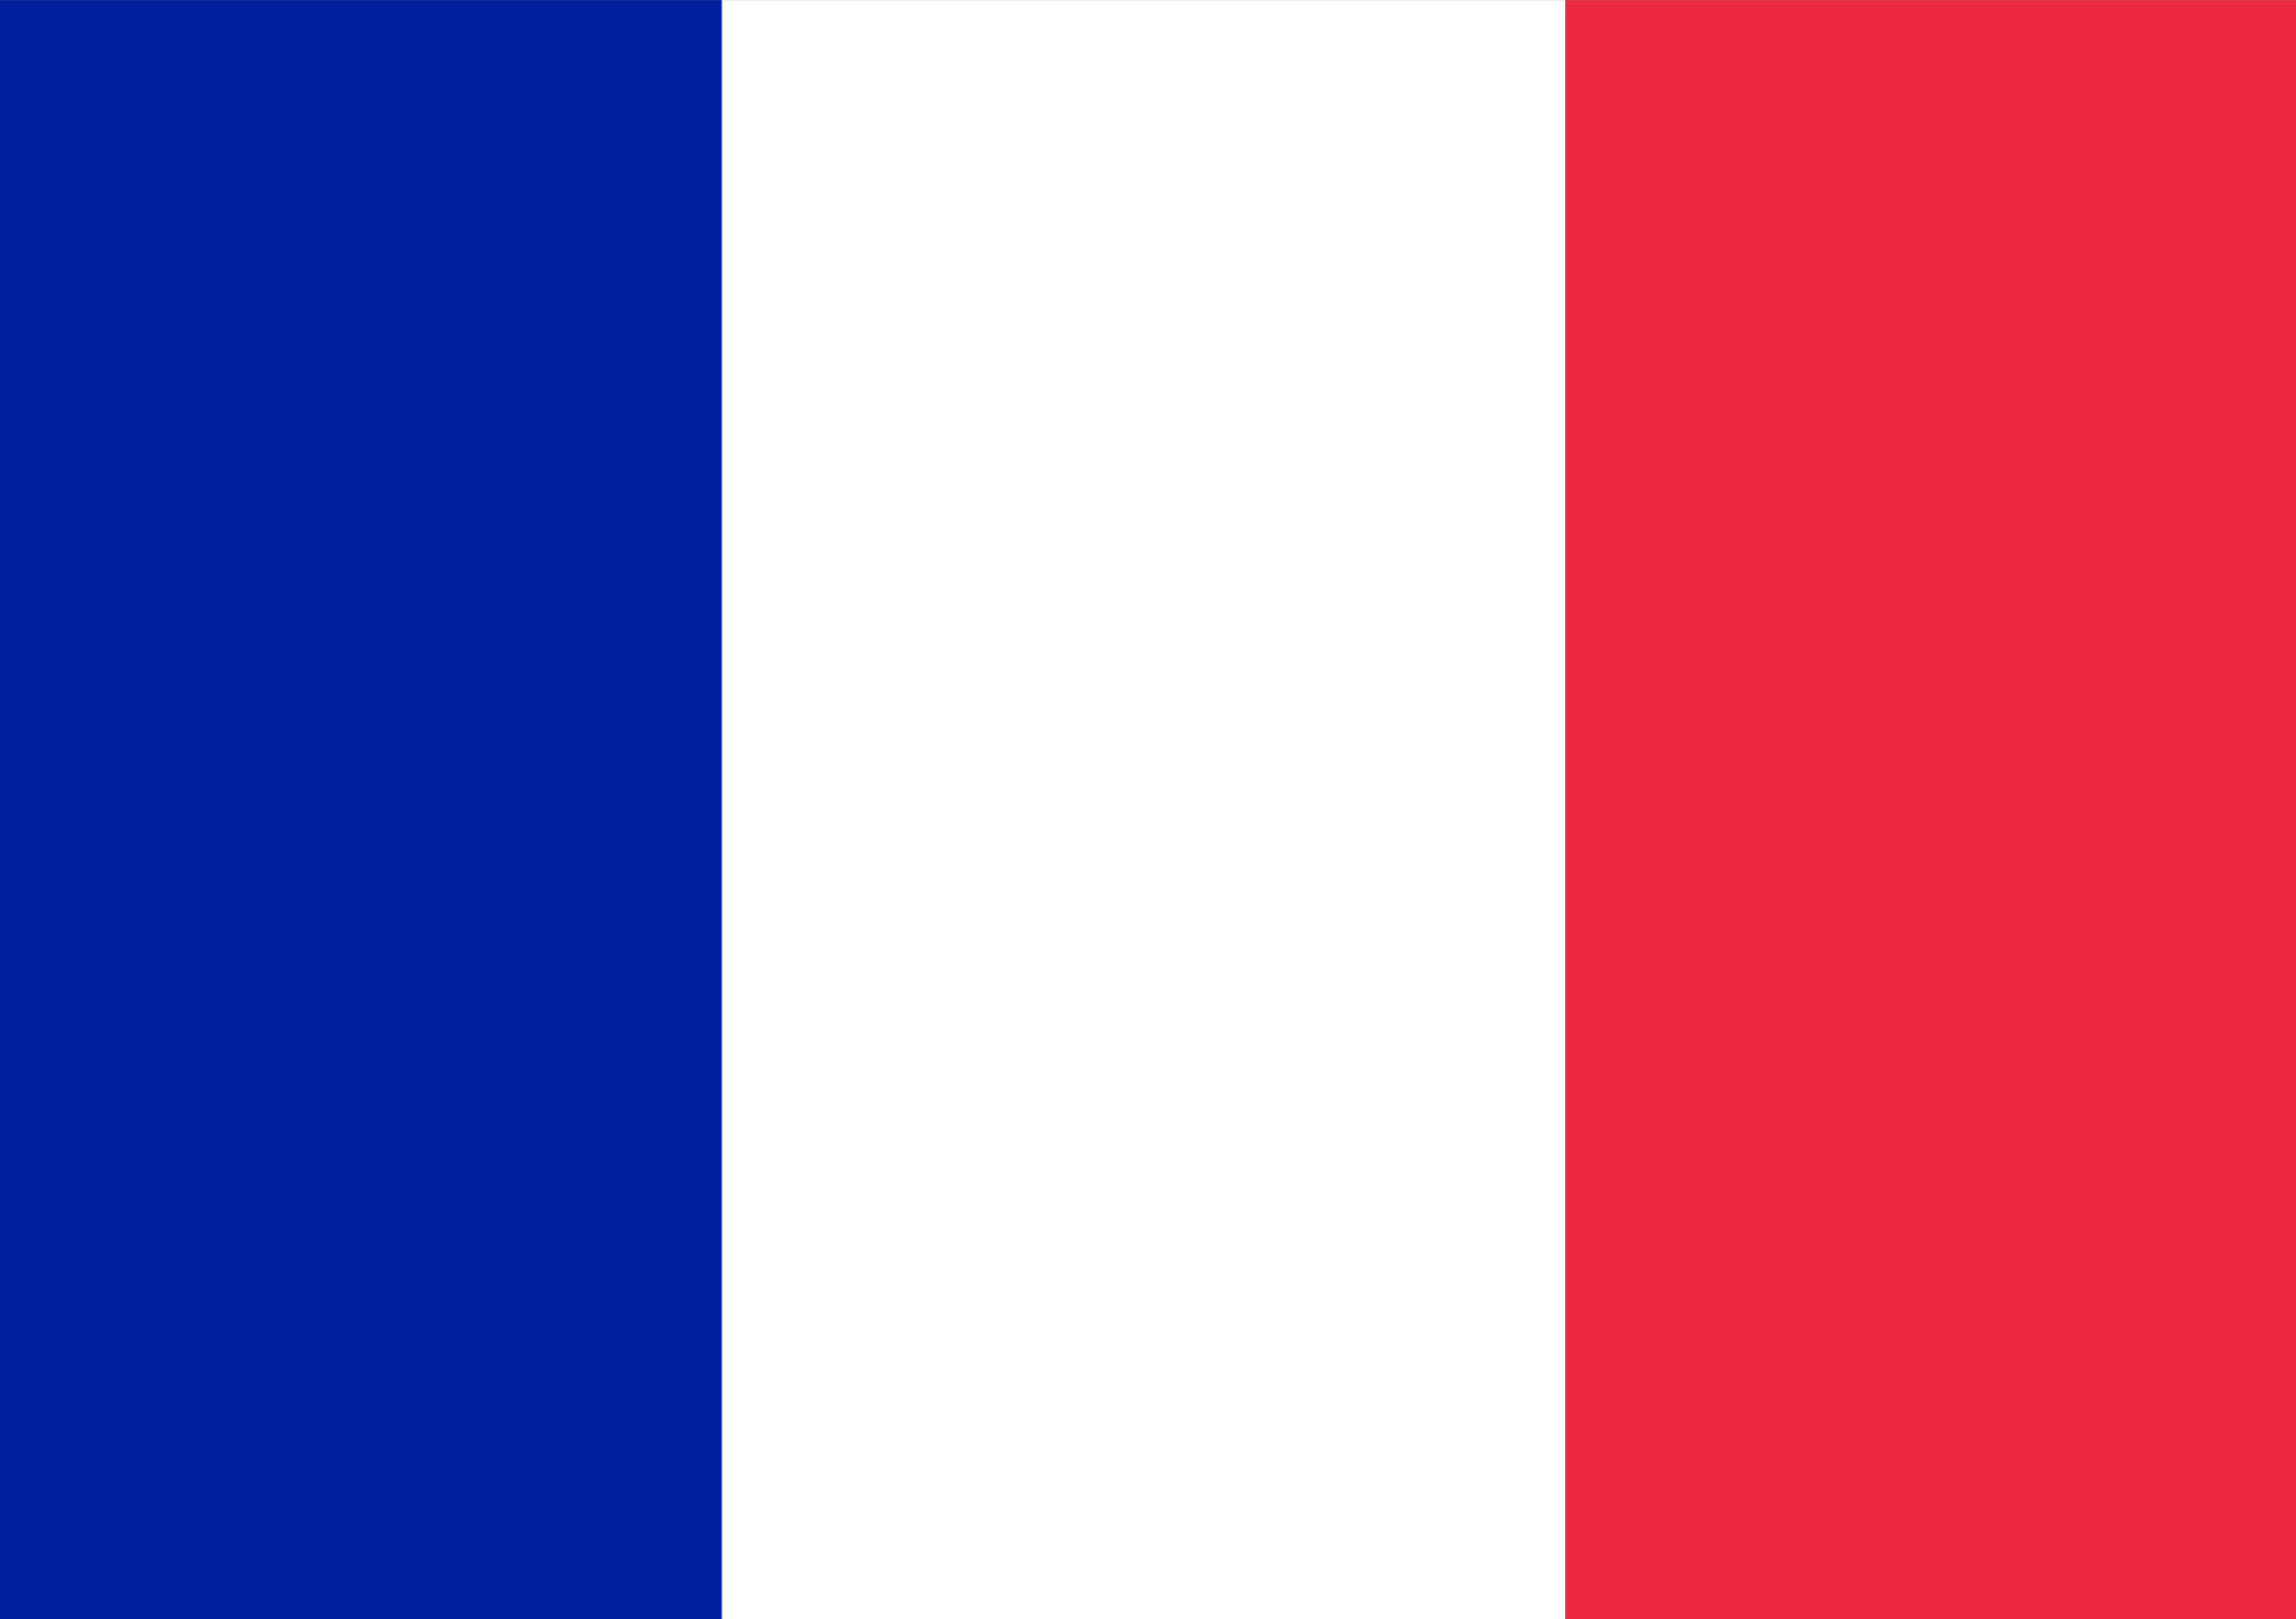
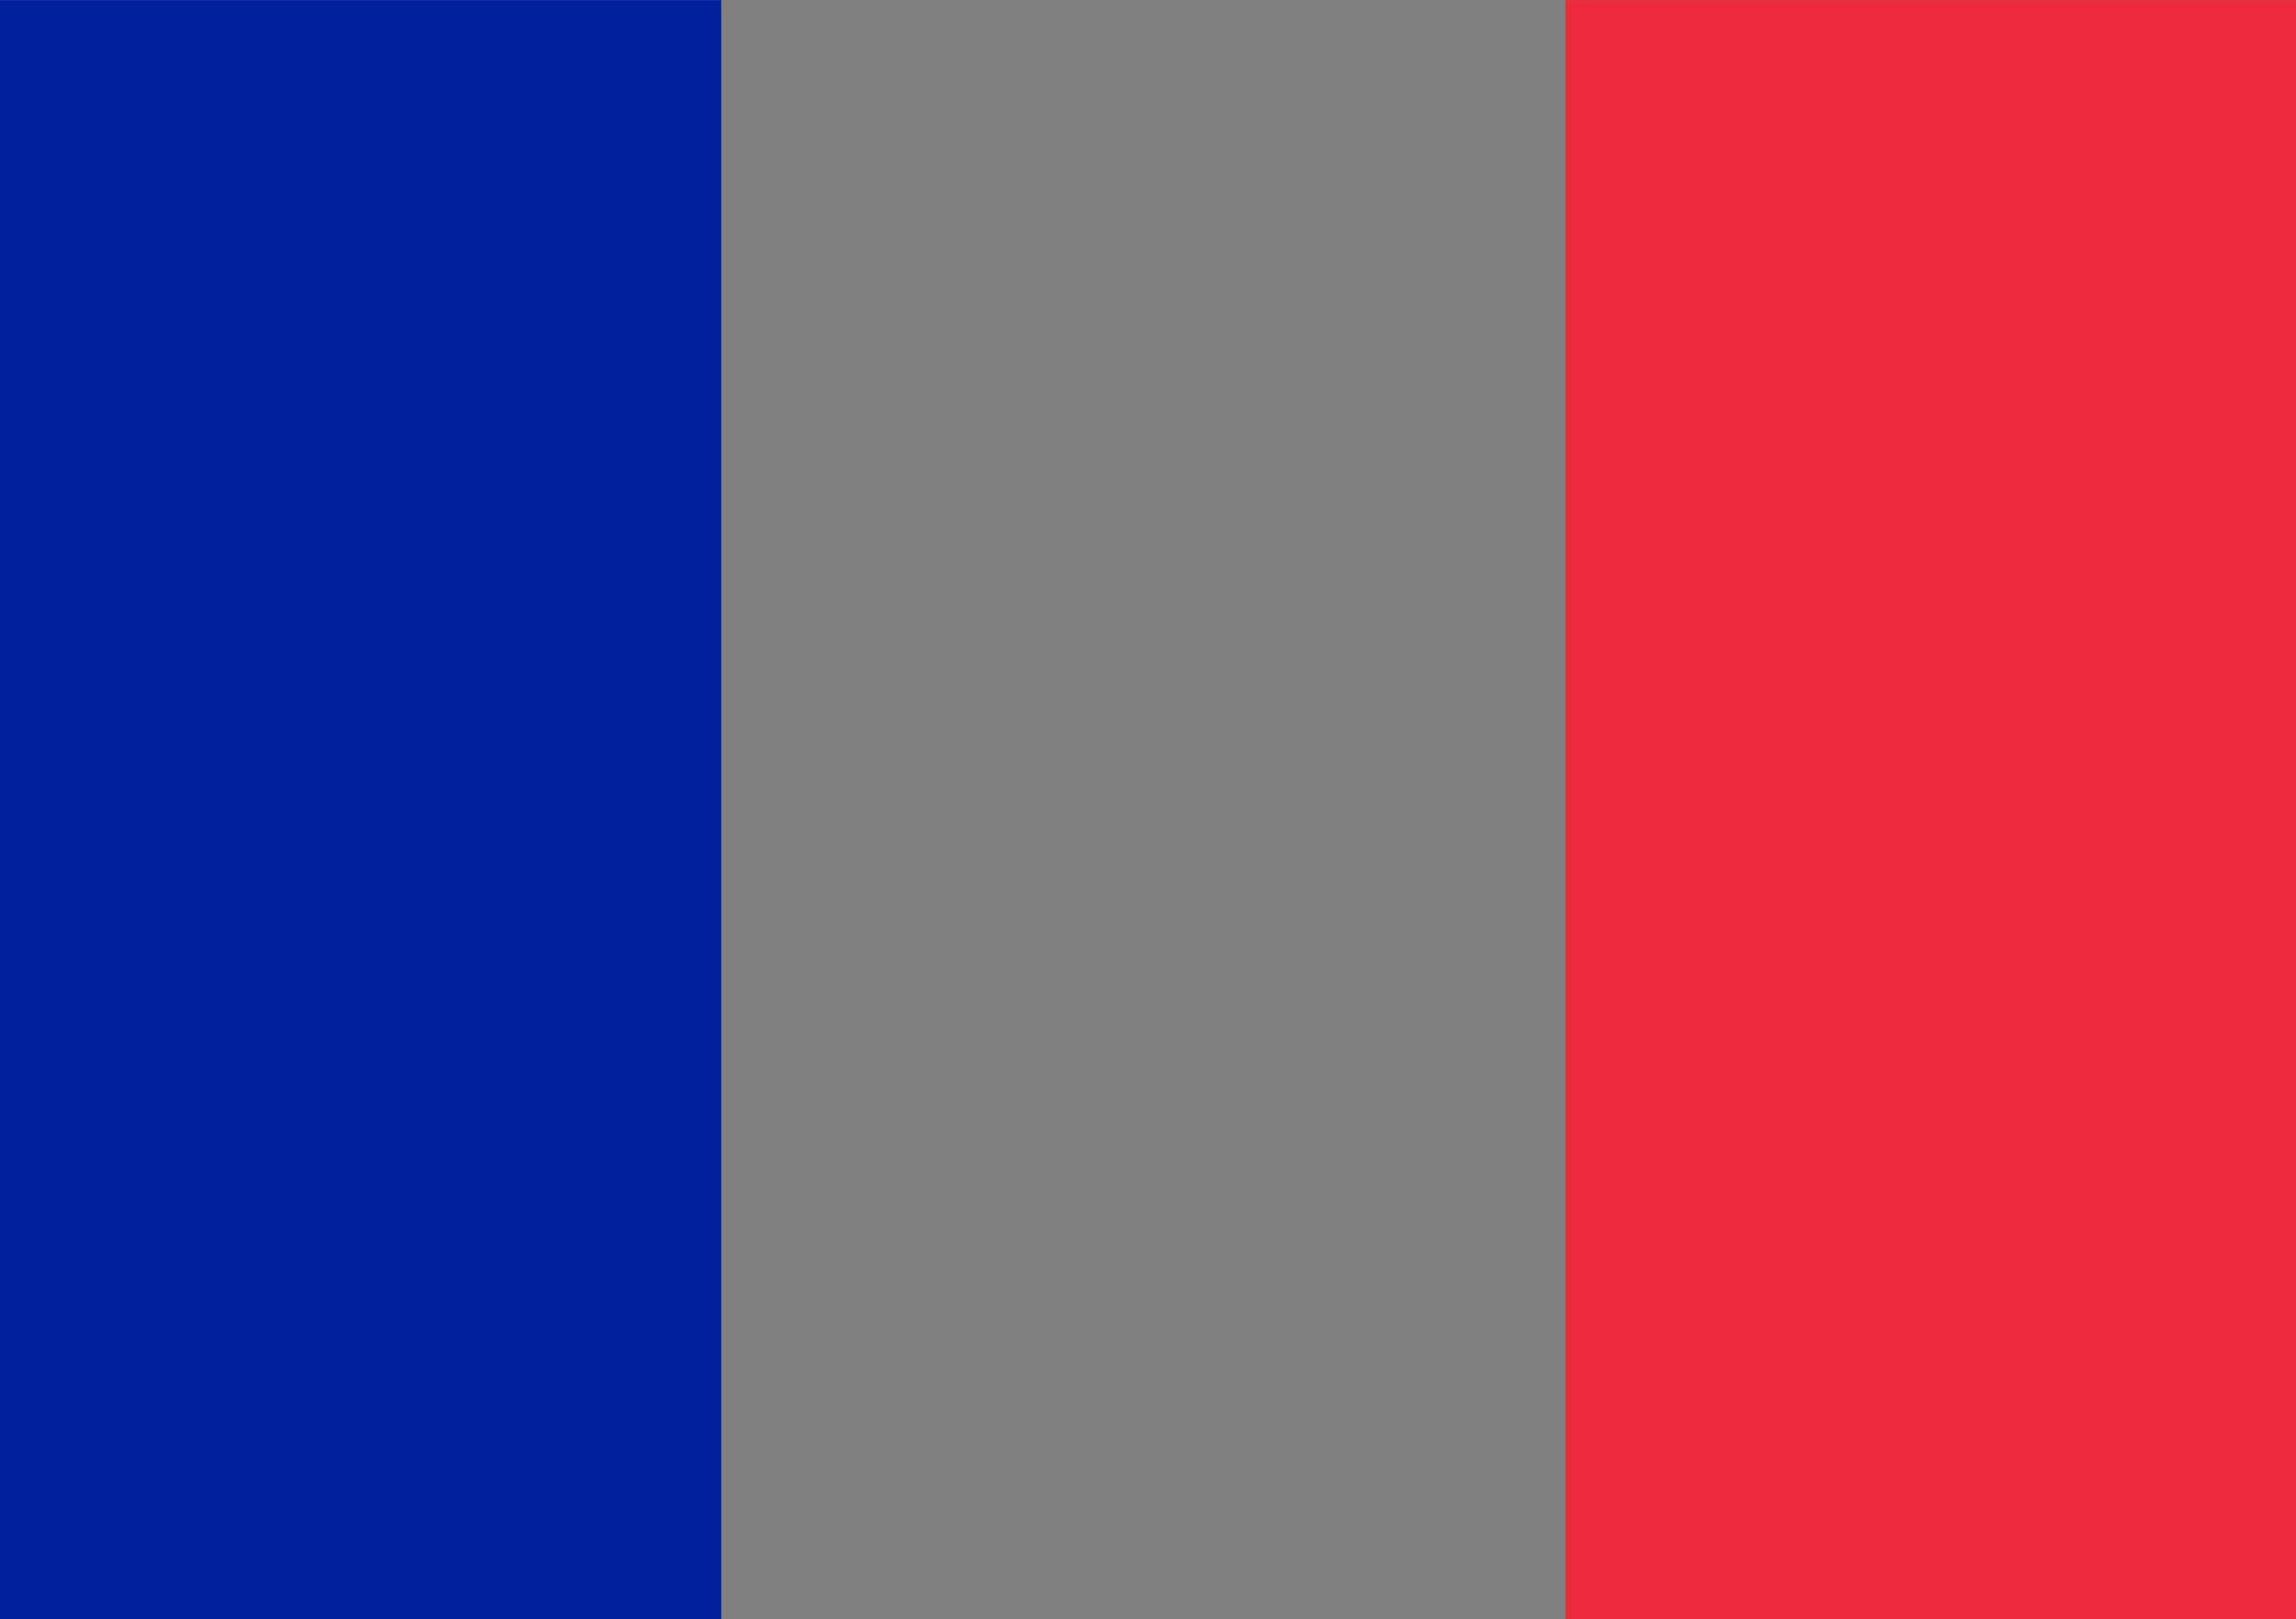
<svg xmlns="http://www.w3.org/2000/svg" data-name="Слой 1" viewBox="0 0 17 11.991">
  <rect x="0" y="0" width="17" height="11.991" fill="#808080" stroke="none" />
  <path fill="#00209d" d="M0 .001h5.34v11.99H0z" />
-   <path fill="#fff" d="M5.348.001h6.242v11.99H5.348z" />
  <path fill="#ec293d" d="M11.617.001h-.026v11.99H17V.001h-5.383z" />
</svg>